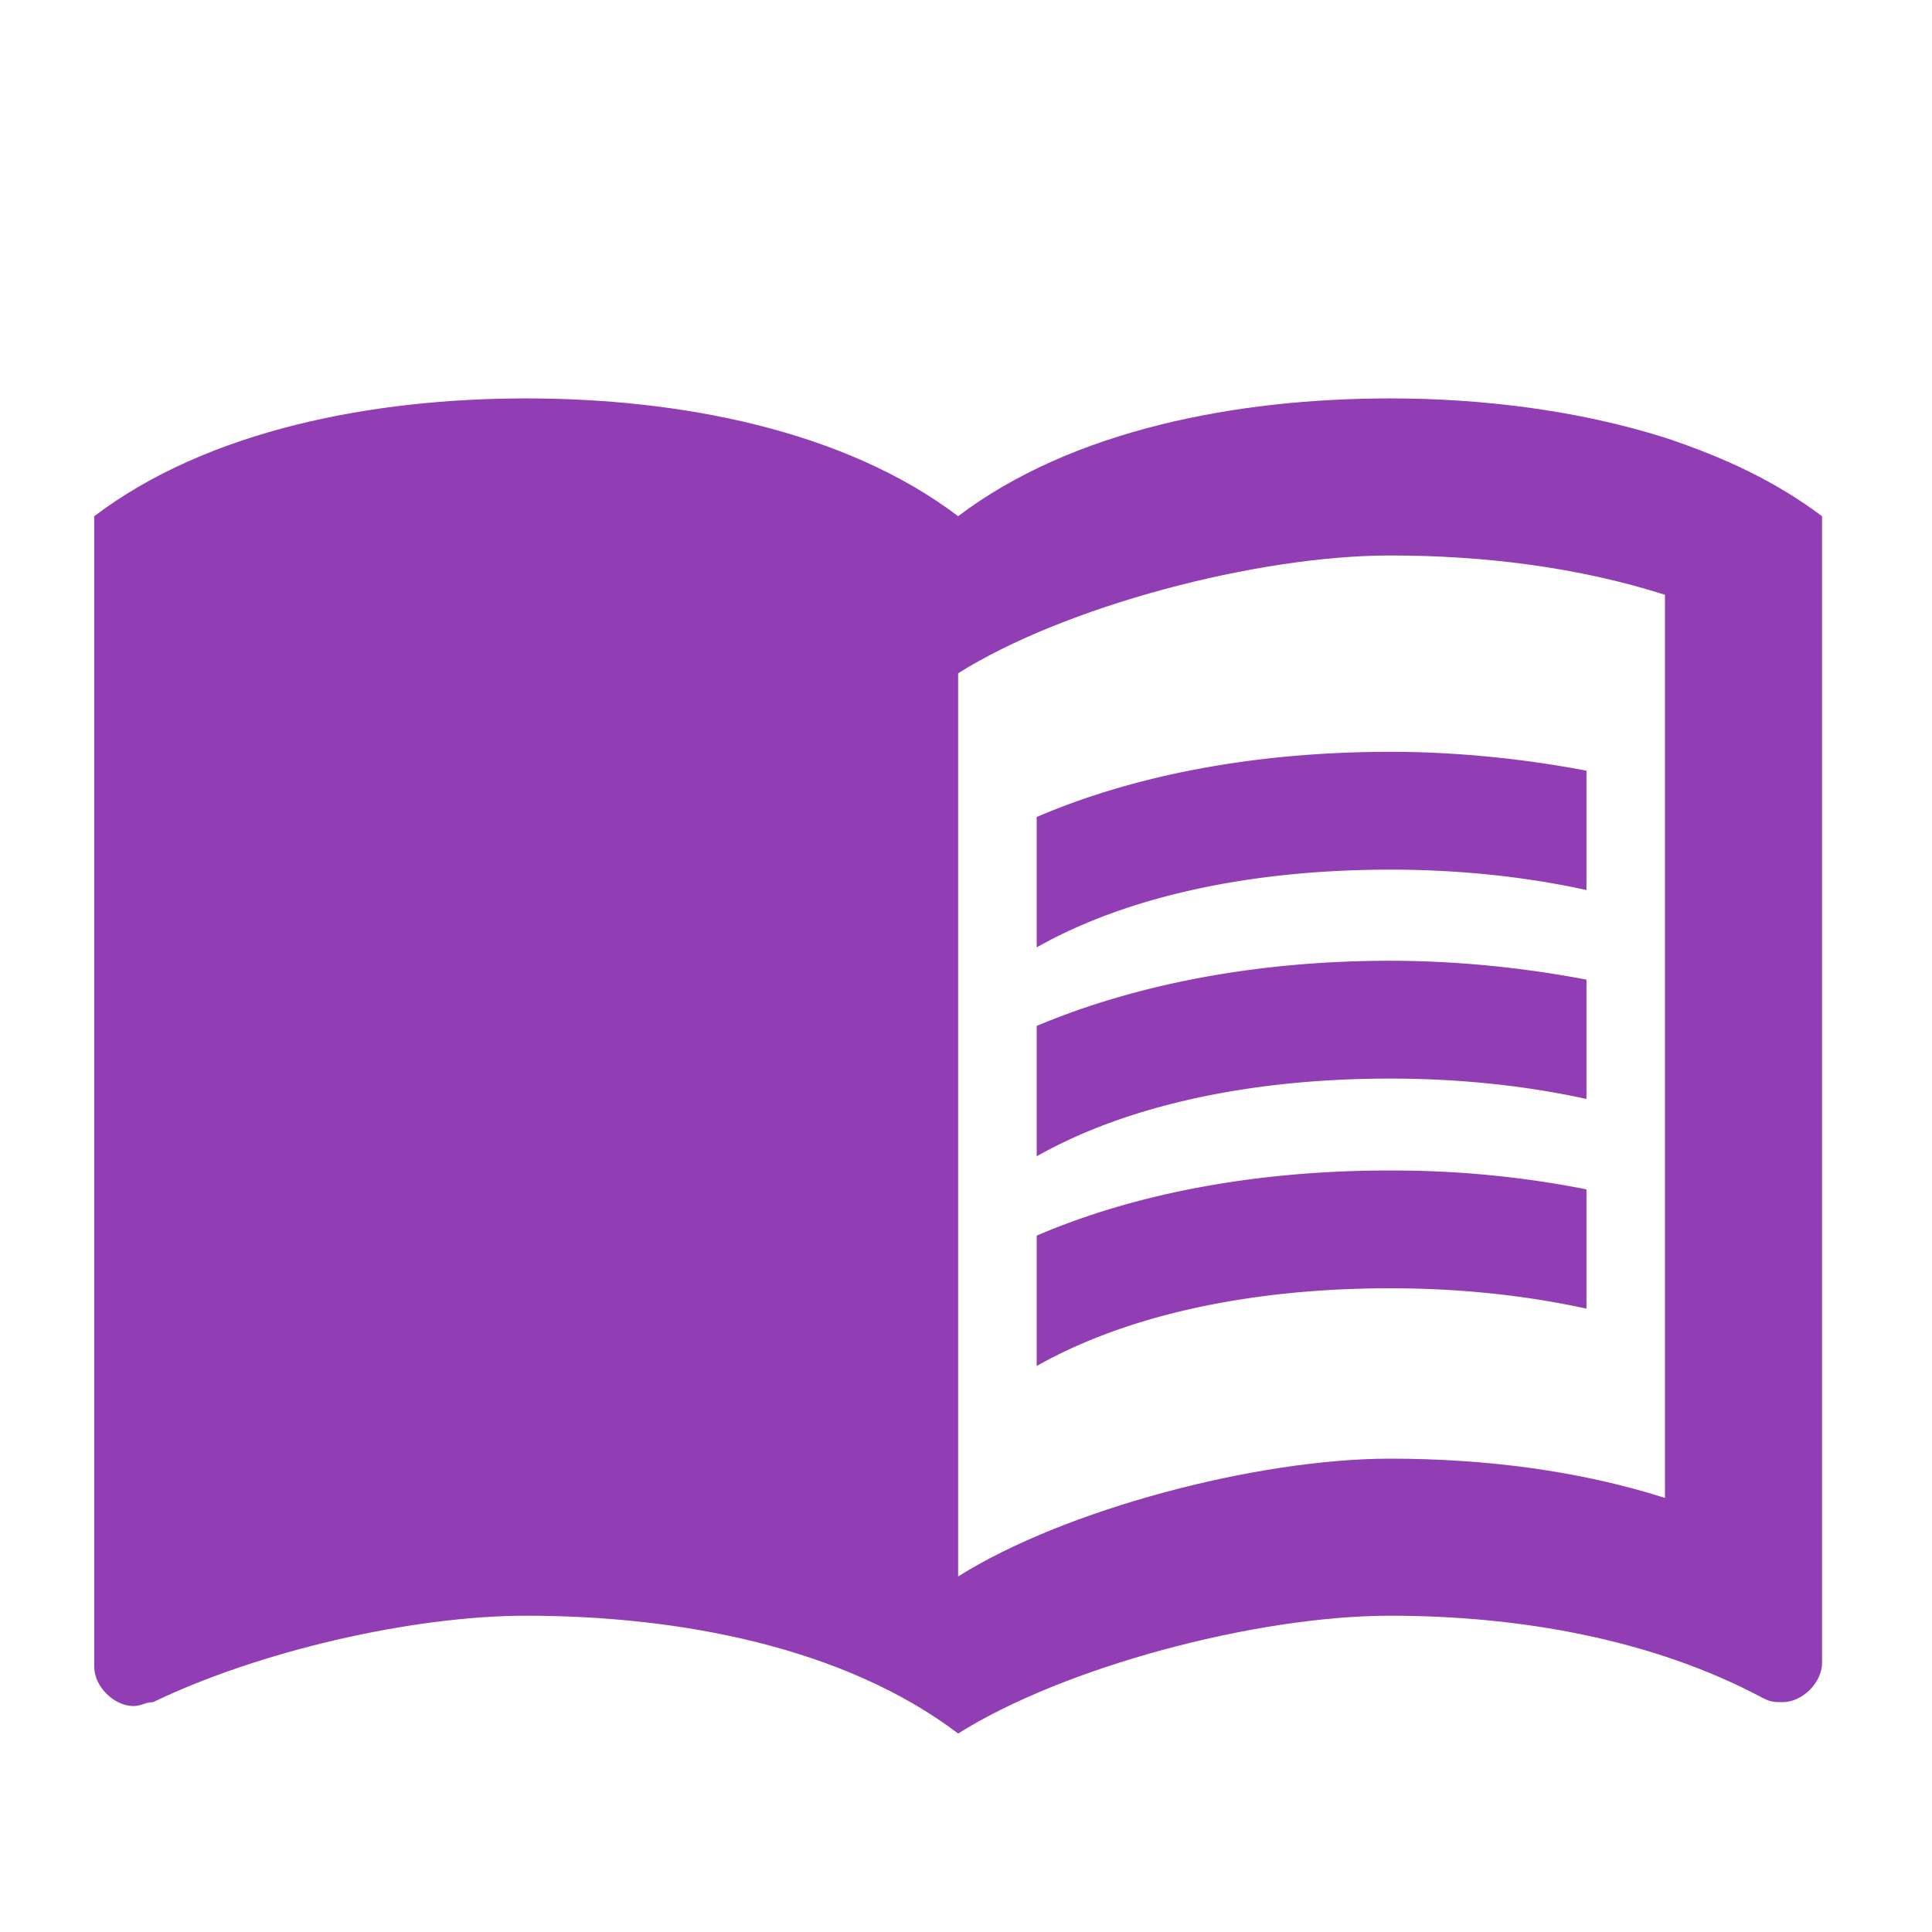
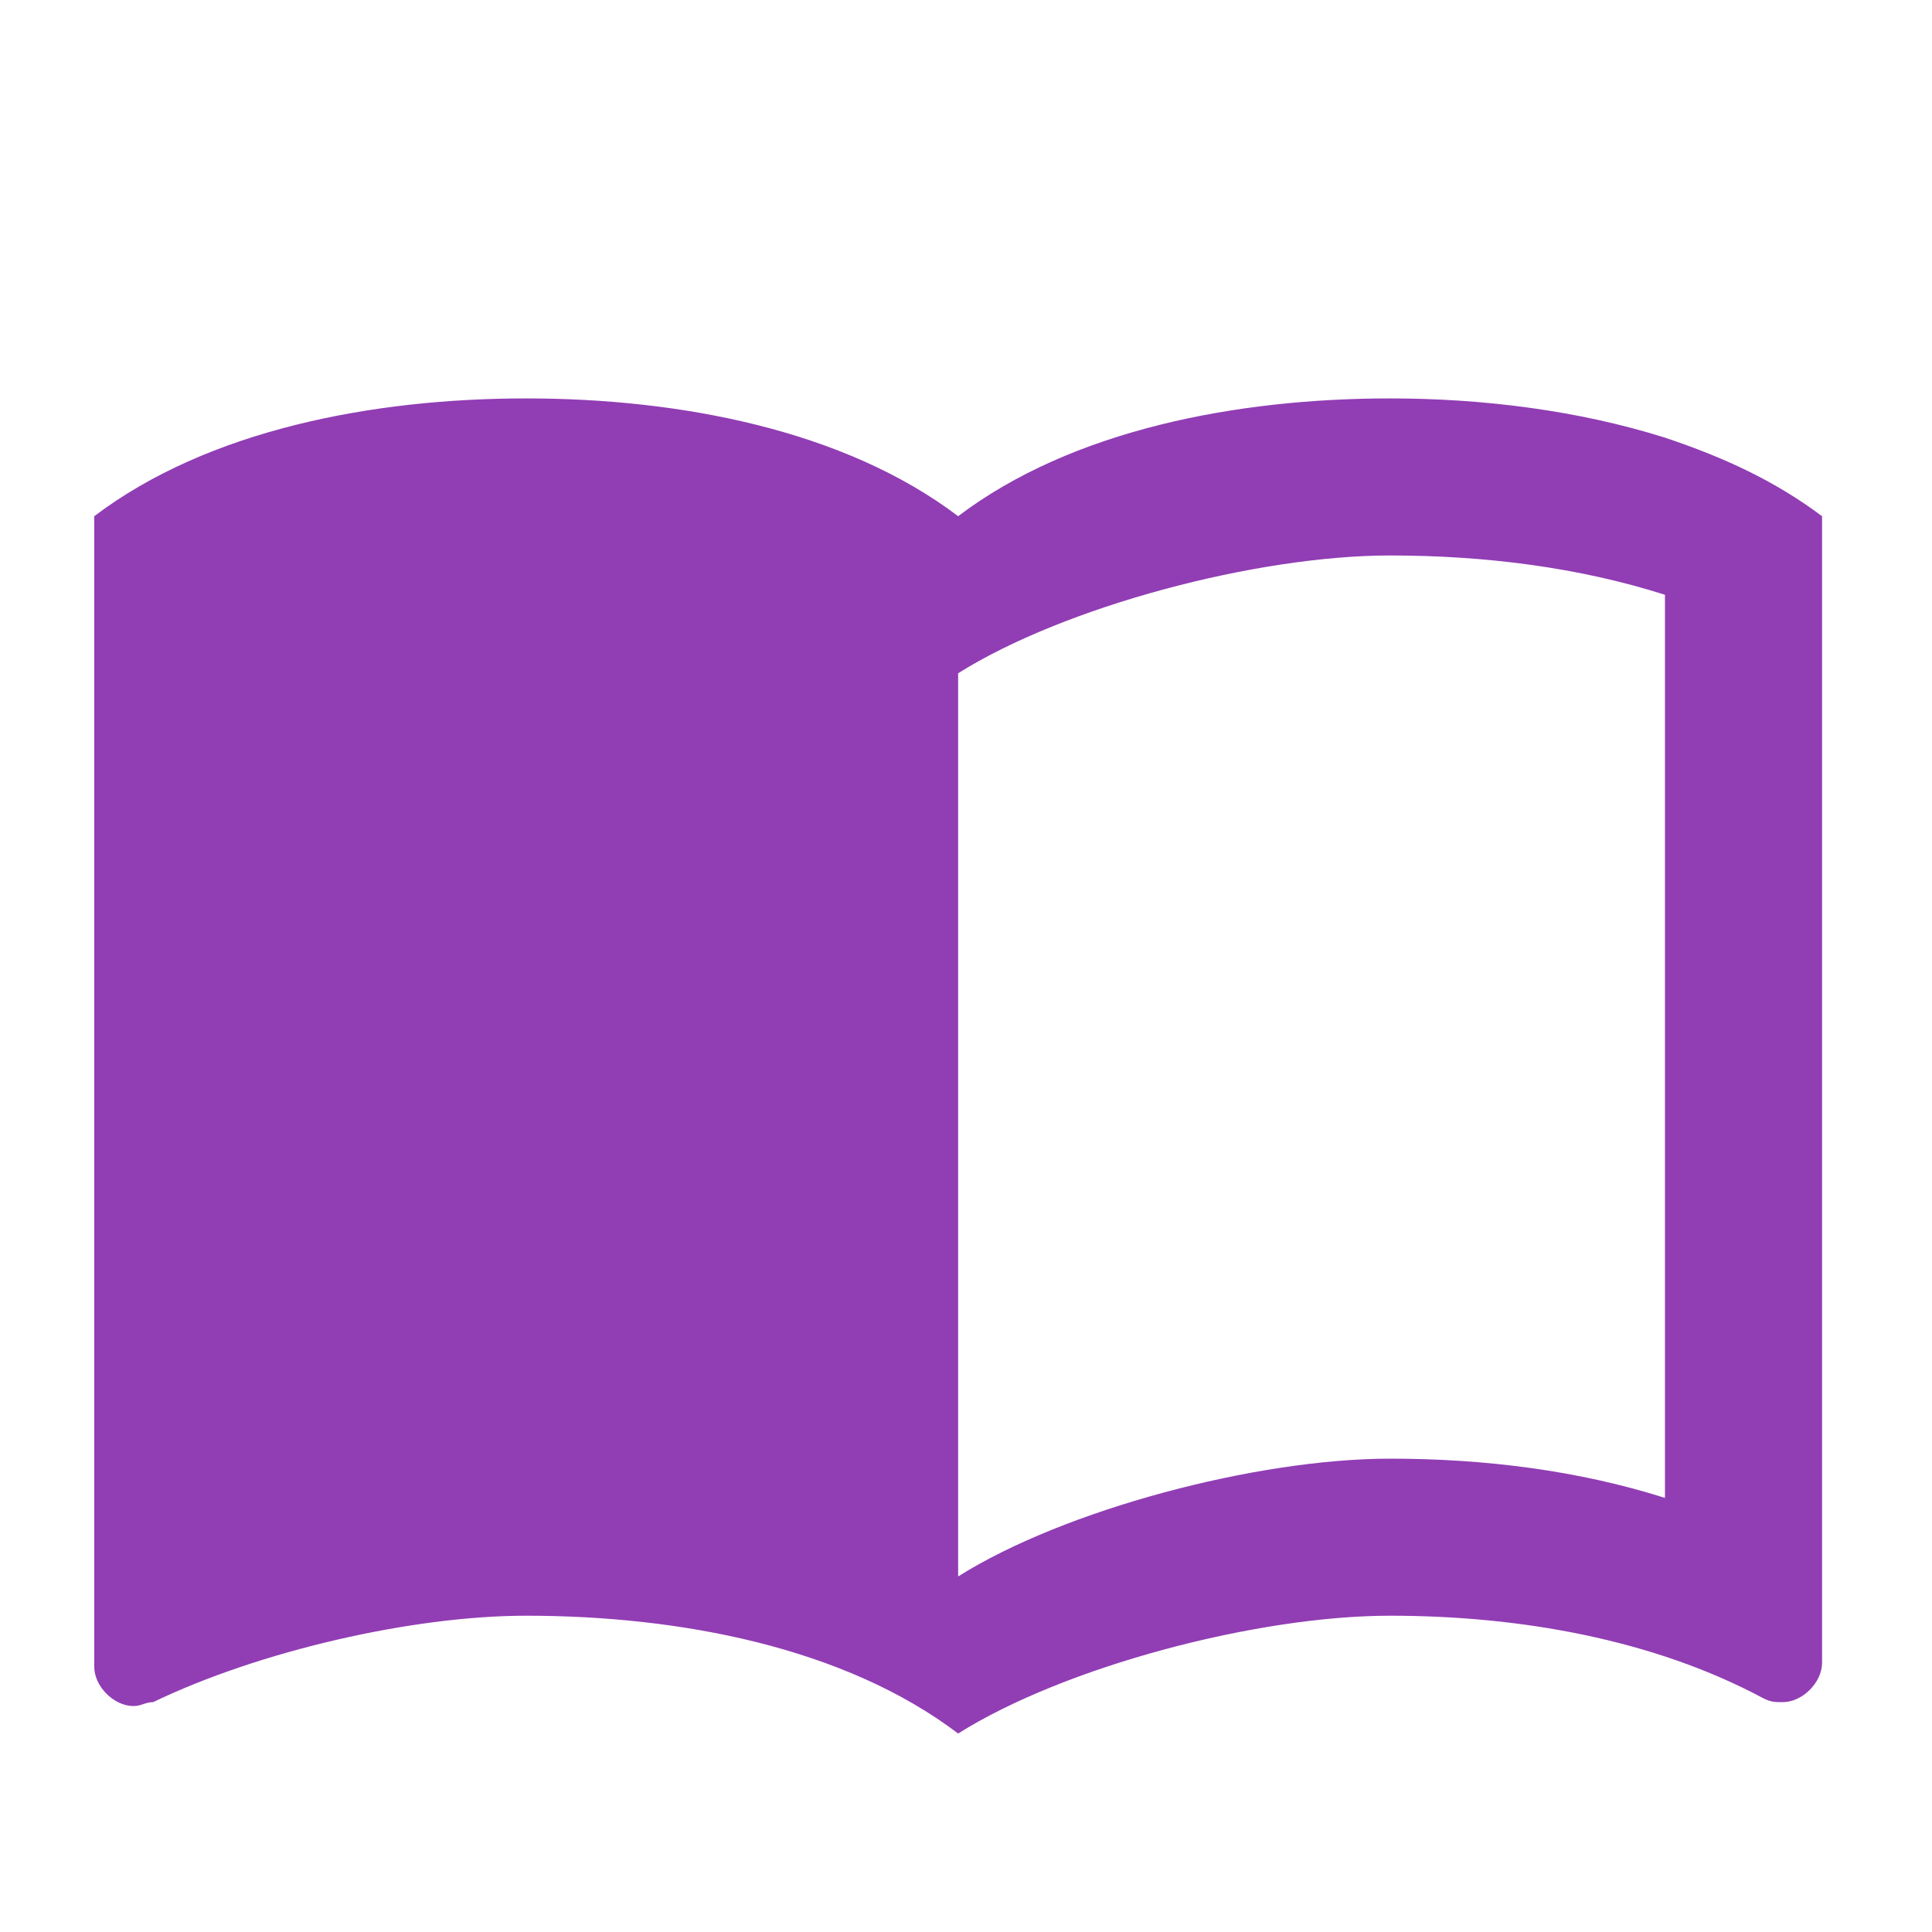
<svg xmlns="http://www.w3.org/2000/svg" width="41" height="41" fill="none">
  <g clip-path="url(#a)" fill="#913DB4">
    <path d="M35.333 9.288c-1.85-.583-3.883-.833-5.833-.833-3.25 0-6.75.667-9.167 2.5-2.416-1.833-5.916-2.5-9.166-2.5s-6.75.667-9.167 2.5v24.417c0 .416.417.833.833.833.167 0 .25-.083.417-.083 2.25-1.084 5.5-1.834 7.917-1.834 3.25 0 6.75.667 9.166 2.5 2.25-1.416 6.334-2.5 9.167-2.5 2.75 0 5.583.5 7.917 1.75.166.084.25.084.416.084.417 0 .834-.417.834-.834V10.955c-1-.75-2.084-1.25-3.334-1.667Zm0 22.5c-1.833-.583-3.833-.833-5.833-.833-2.833 0-6.917 1.083-9.167 2.5V14.288c2.25-1.416 6.334-2.5 9.167-2.5 2 0 4 .25 5.833.834v19.166Z" />
-     <path d="M29.5 18.455c1.467 0 2.883.15 4.167.433v-2.533c-1.317-.25-2.734-.4-4.167-.4-2.833 0-5.4.483-7.5 1.383v2.767c1.883-1.067 4.5-1.65 7.5-1.65ZM22 21.772v2.767c1.883-1.067 4.5-1.65 7.5-1.65 1.467 0 2.883.15 4.167.433v-2.533c-1.317-.25-2.734-.4-4.167-.4-2.833 0-5.4.5-7.5 1.383ZM29.5 24.839c-2.833 0-5.4.483-7.5 1.383v2.767c1.883-1.067 4.5-1.65 7.5-1.65 1.467 0 2.883.15 4.167.433V25.24a21.16 21.16 0 0 0-4.167-.4Z" />
  </g>
  <defs>
    <clipPath id="a">
      <path fill="#fff" transform="translate(.334 .955)" d="M0 0h40v40H0z" />
    </clipPath>
  </defs>
</svg>